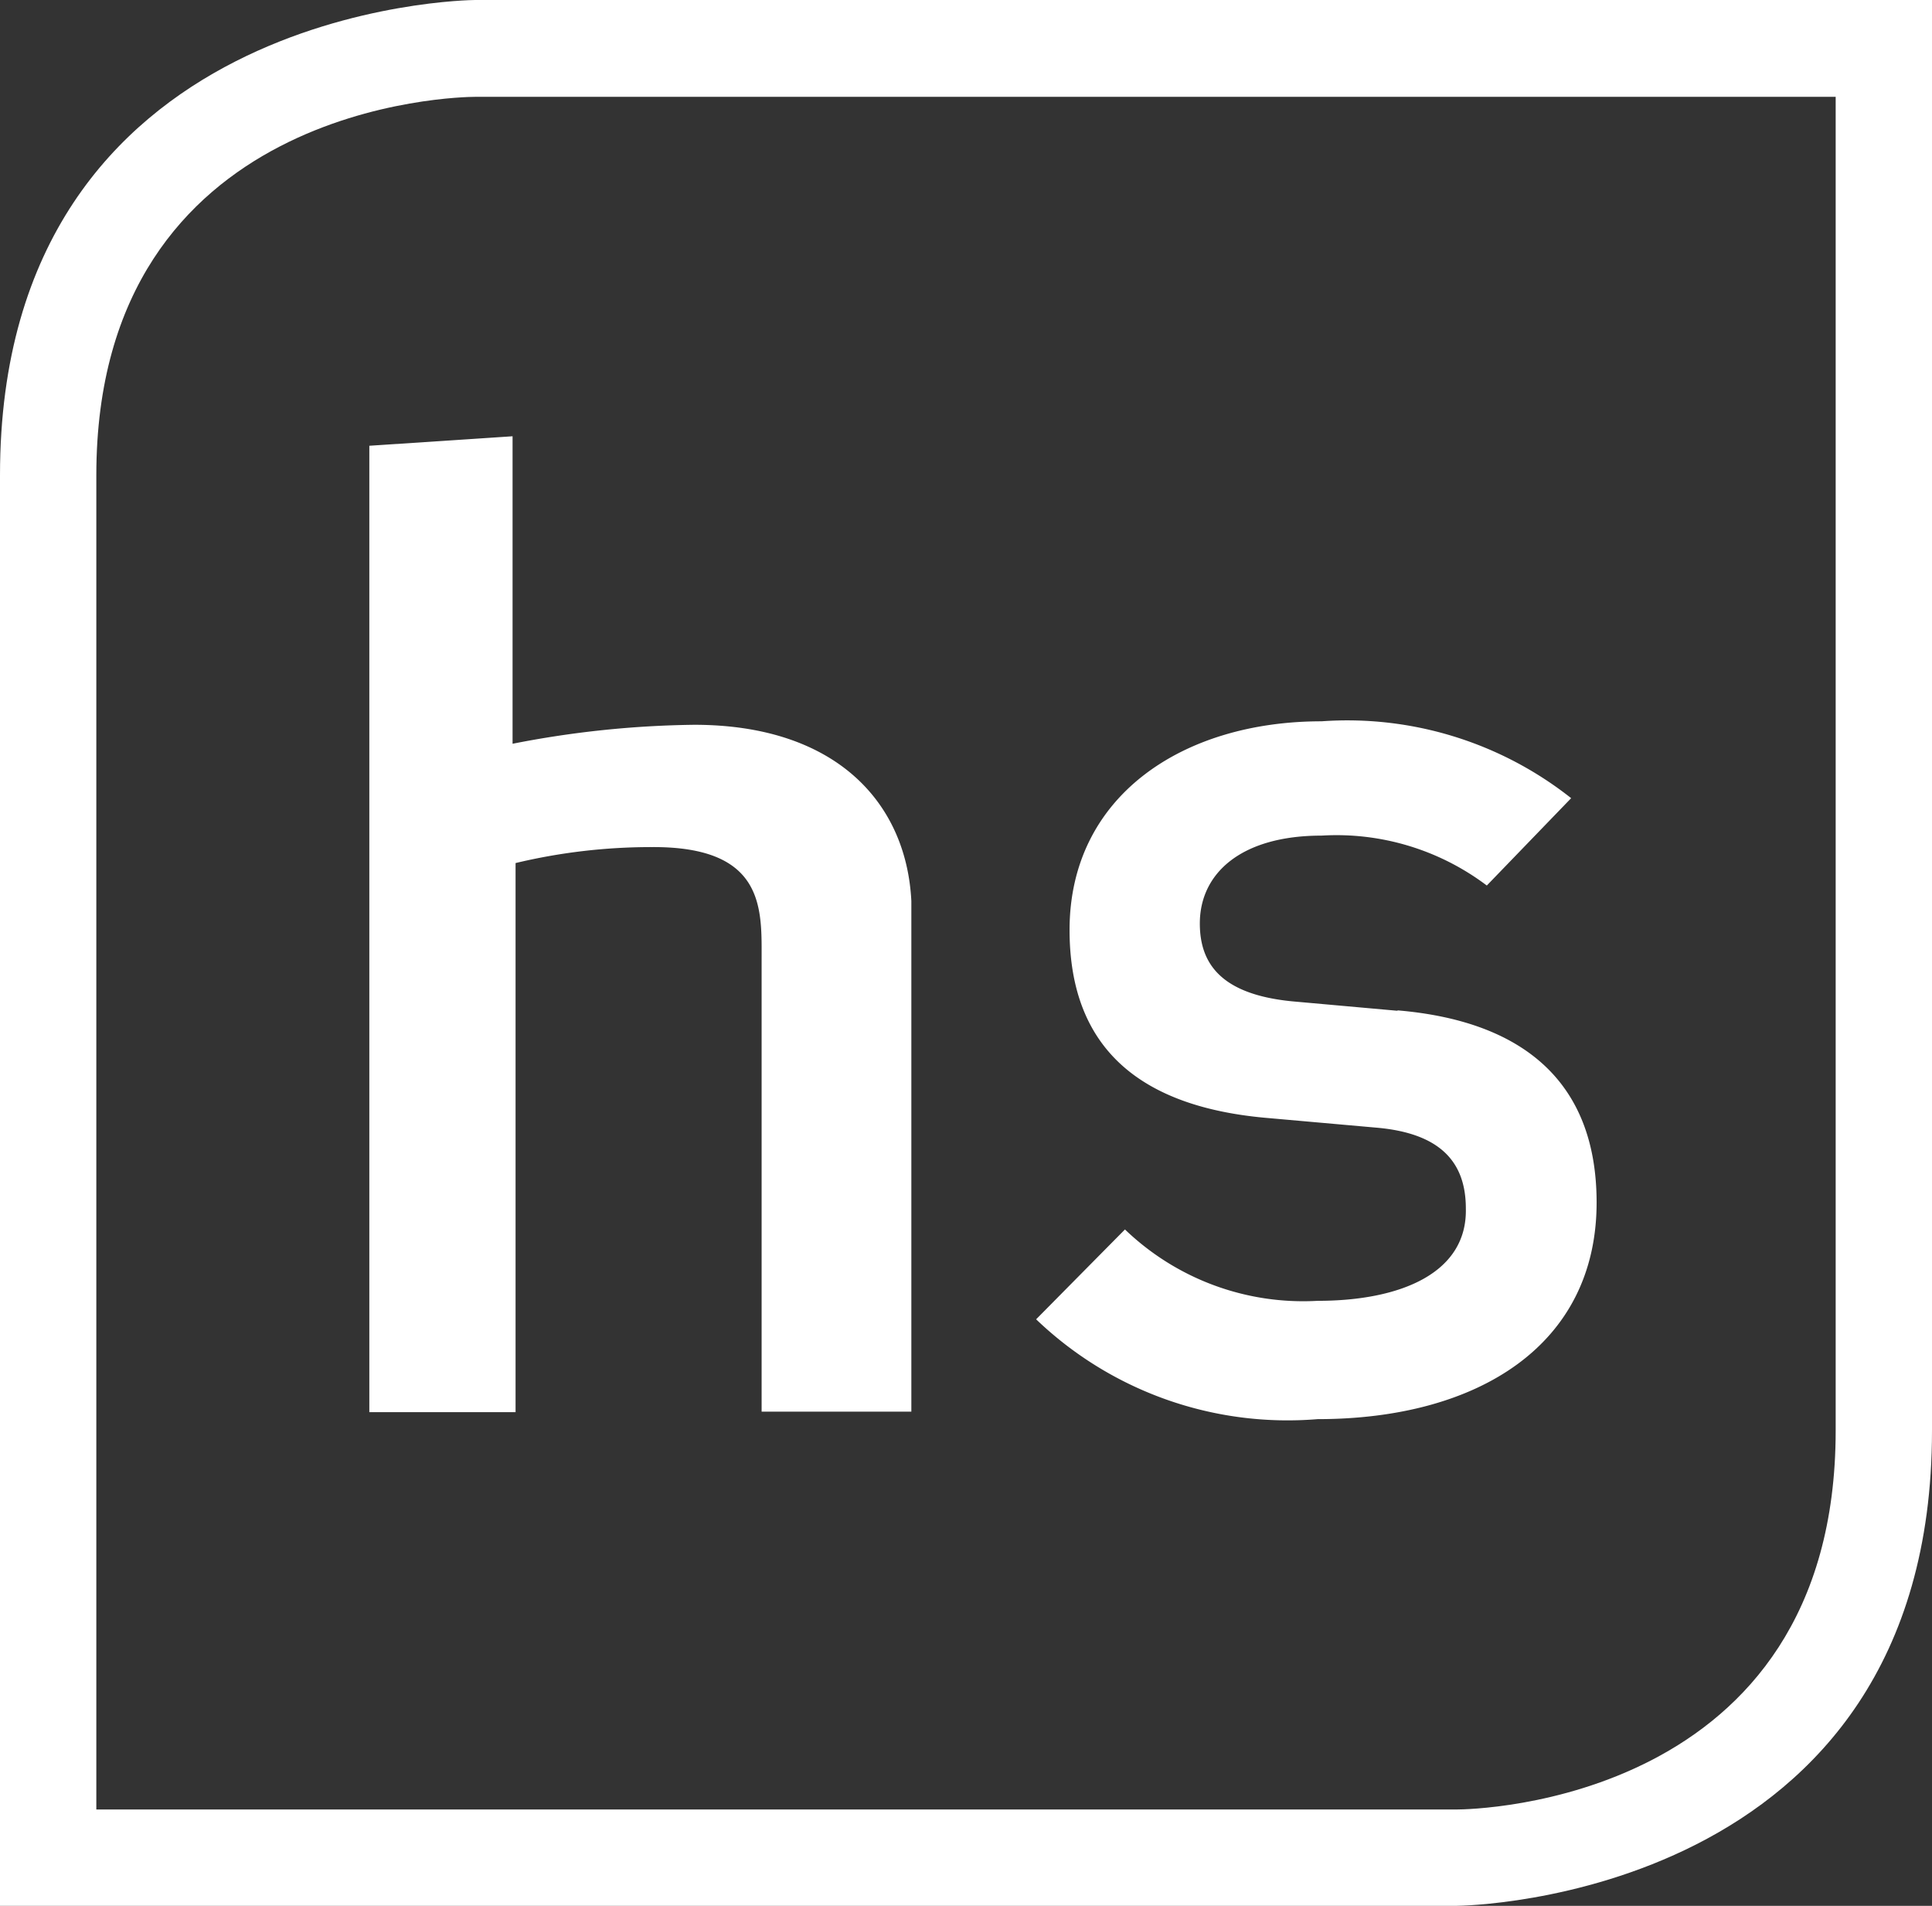
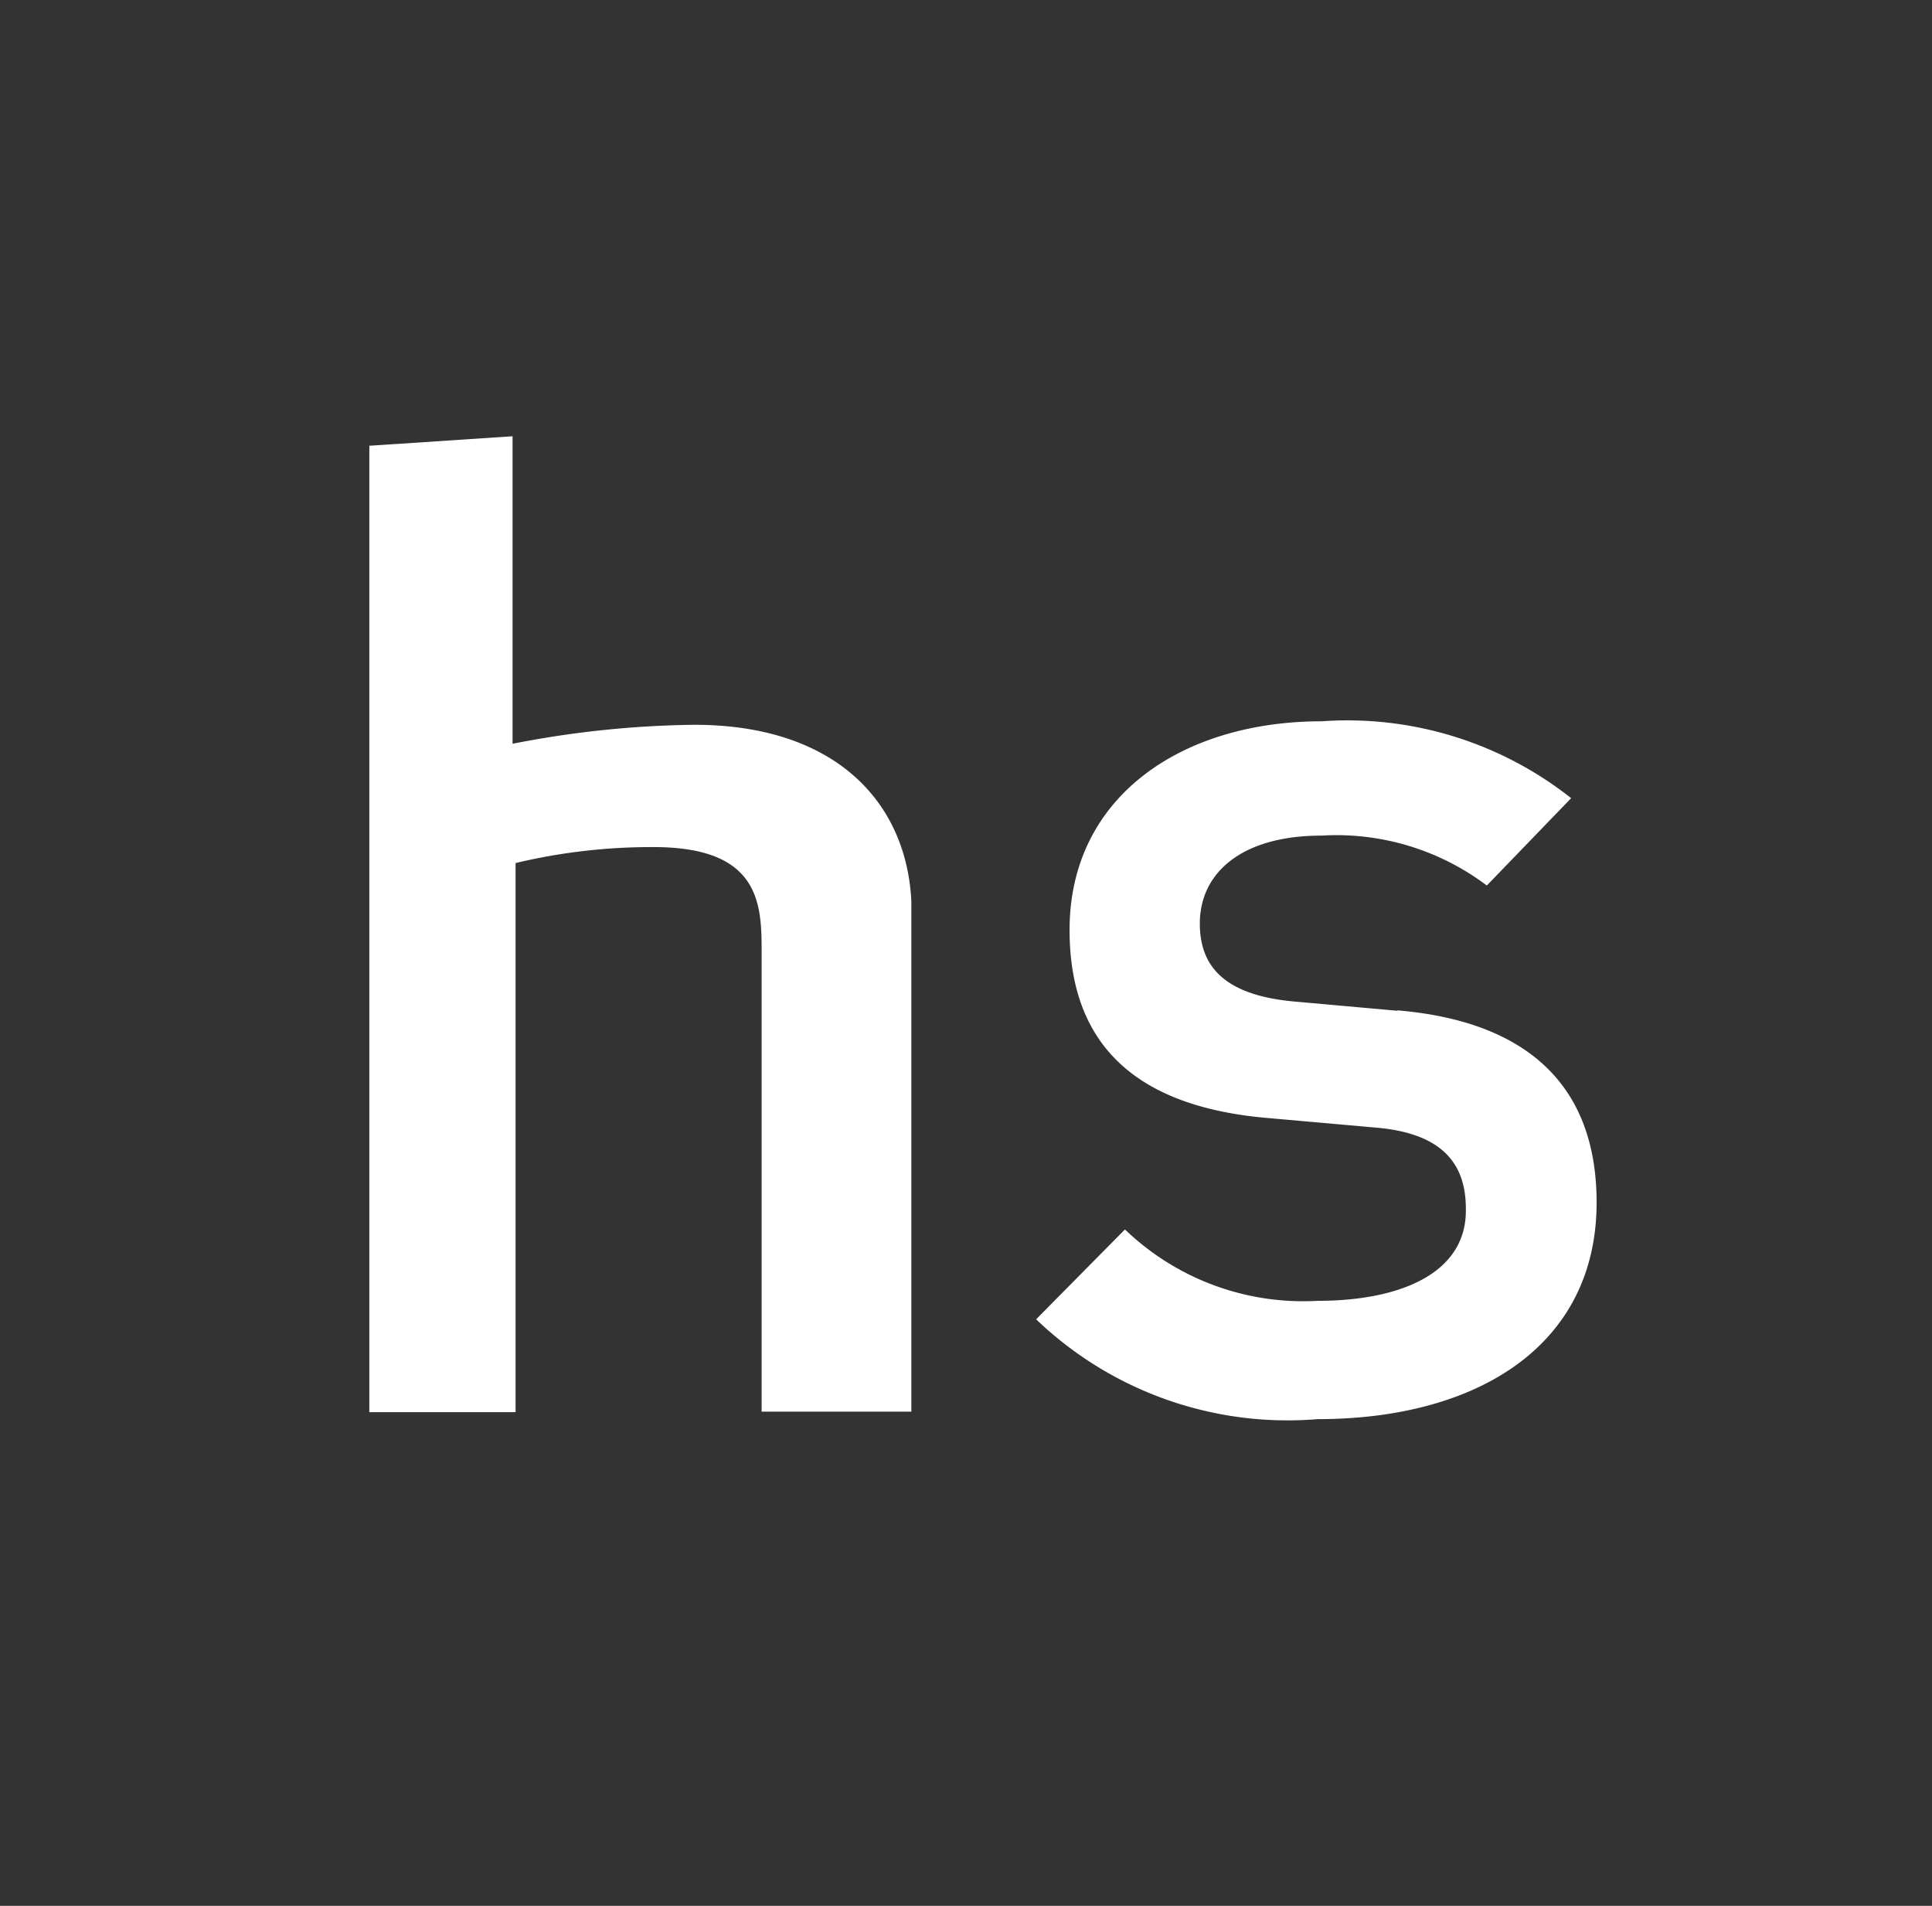
<svg xmlns="http://www.w3.org/2000/svg" preserveAspectRatio="xMinYMid meet" viewBox="0 0 38.71 38.18" xml:space="preserve">
  <rect x="0" y="0" width="38.71" height="38.18" fill="#333333" stroke="none" />
  <path fill="#fff" d="m28.01 20.25-2.12-.19c-1.43-.14-1.85-.76-1.85-1.56 0-1 .82-1.76 2.44-1.76a5 5 0 0 1 3.31 1l1.69-1.75a7.23 7.23 0 0 0-5-1.54c-2.8 0-5.05 1.51-5.05 4.18 0 2.4 1.45 3.56 4 3.77l2.14.19c1.3.11 1.8.7 1.8 1.62.03 1.29-1.3 1.85-2.97 1.85a5.15 5.15 0 0 1-3.86-1.43l-1.78 1.8a7.28 7.28 0 0 0 5.64 2c3.21 0 5.59-1.48 5.59-4.34 0-2.42-1.48-3.64-4-3.85M10.27 8.74v6.16a19.92 19.92 0 0 1 3.64-.38c2.83 0 4.25 1.55 4.35 3.53 0 .51 0 .79 0 1.33v8.9h-3v-9.07c0-1 .07-2.25-2.19-2.24a11.68 11.68 0 0 0-2.74.32v11H7.4V8.93Z" />
-   <path fill="#fff" d="M29.19 38.18H0V9.52C0 .11 9.4 0 9.52 0h29.19v28.66c0 9.41-9.42 9.52-9.52 9.52M1.93 36.25h27.26c.31 0 7.59-.12 7.59-7.59V1.94H9.52c-.31 0-7.59.12-7.59 7.58Z" />
</svg>